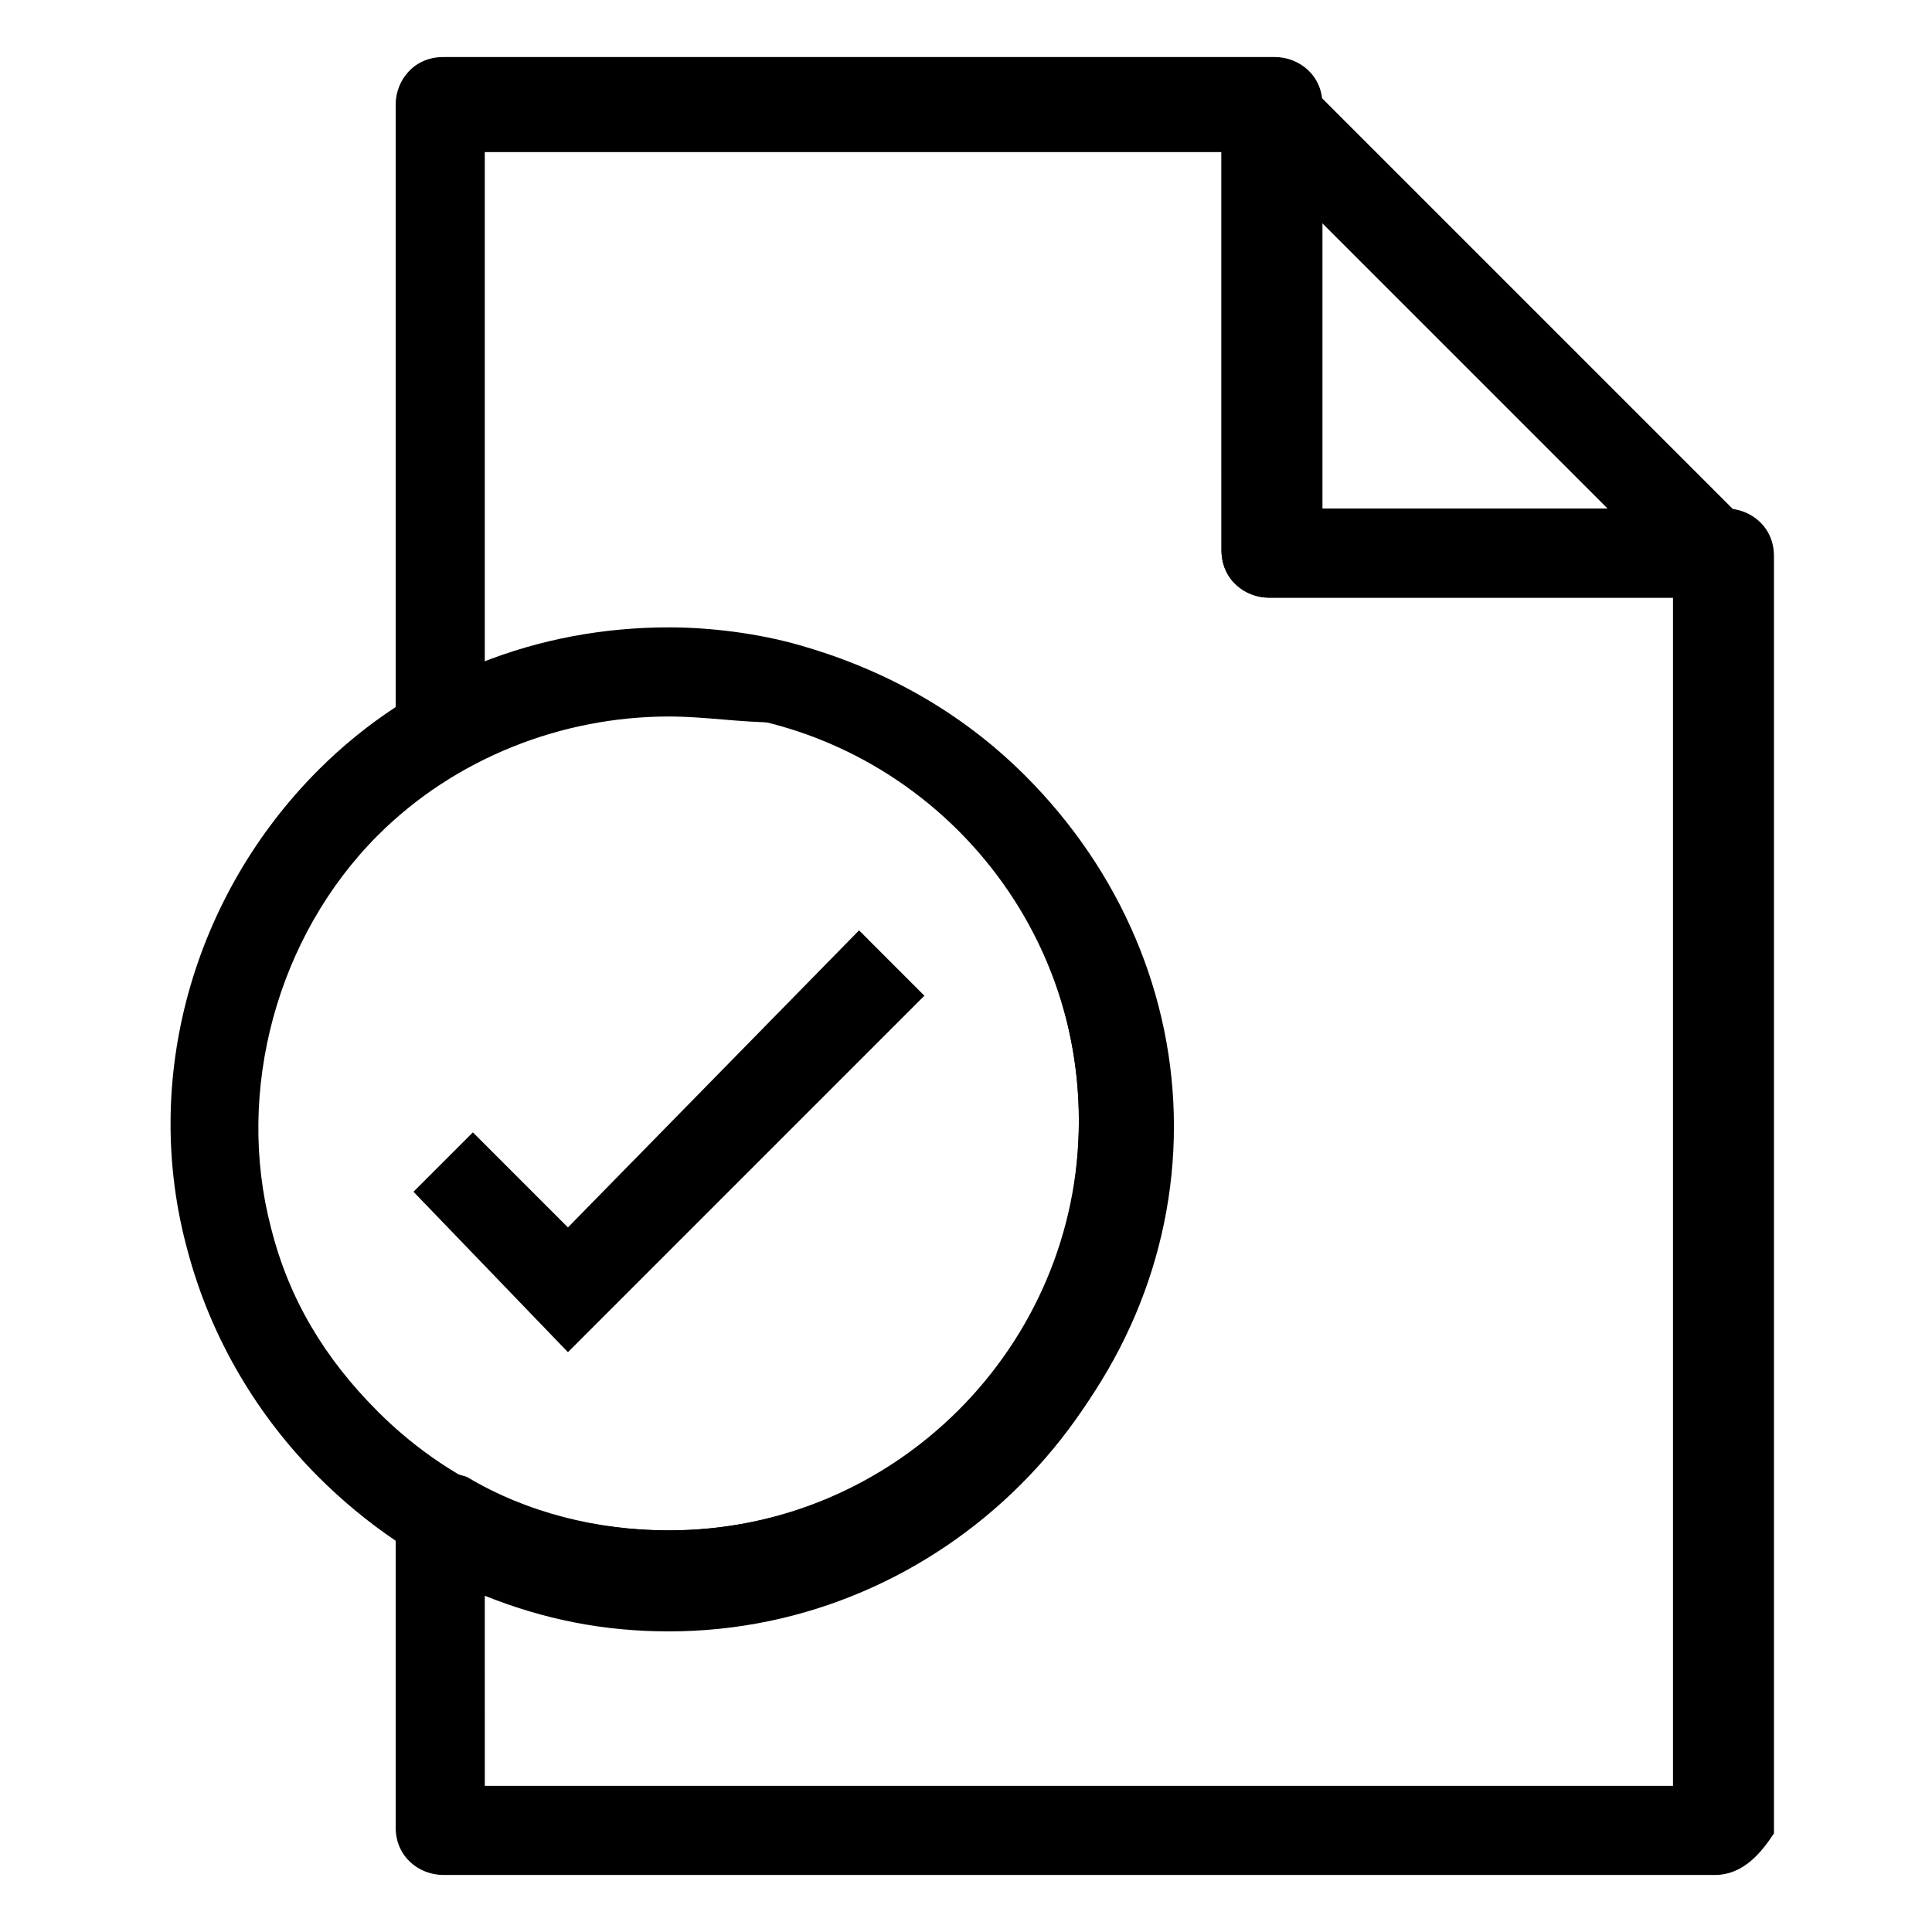
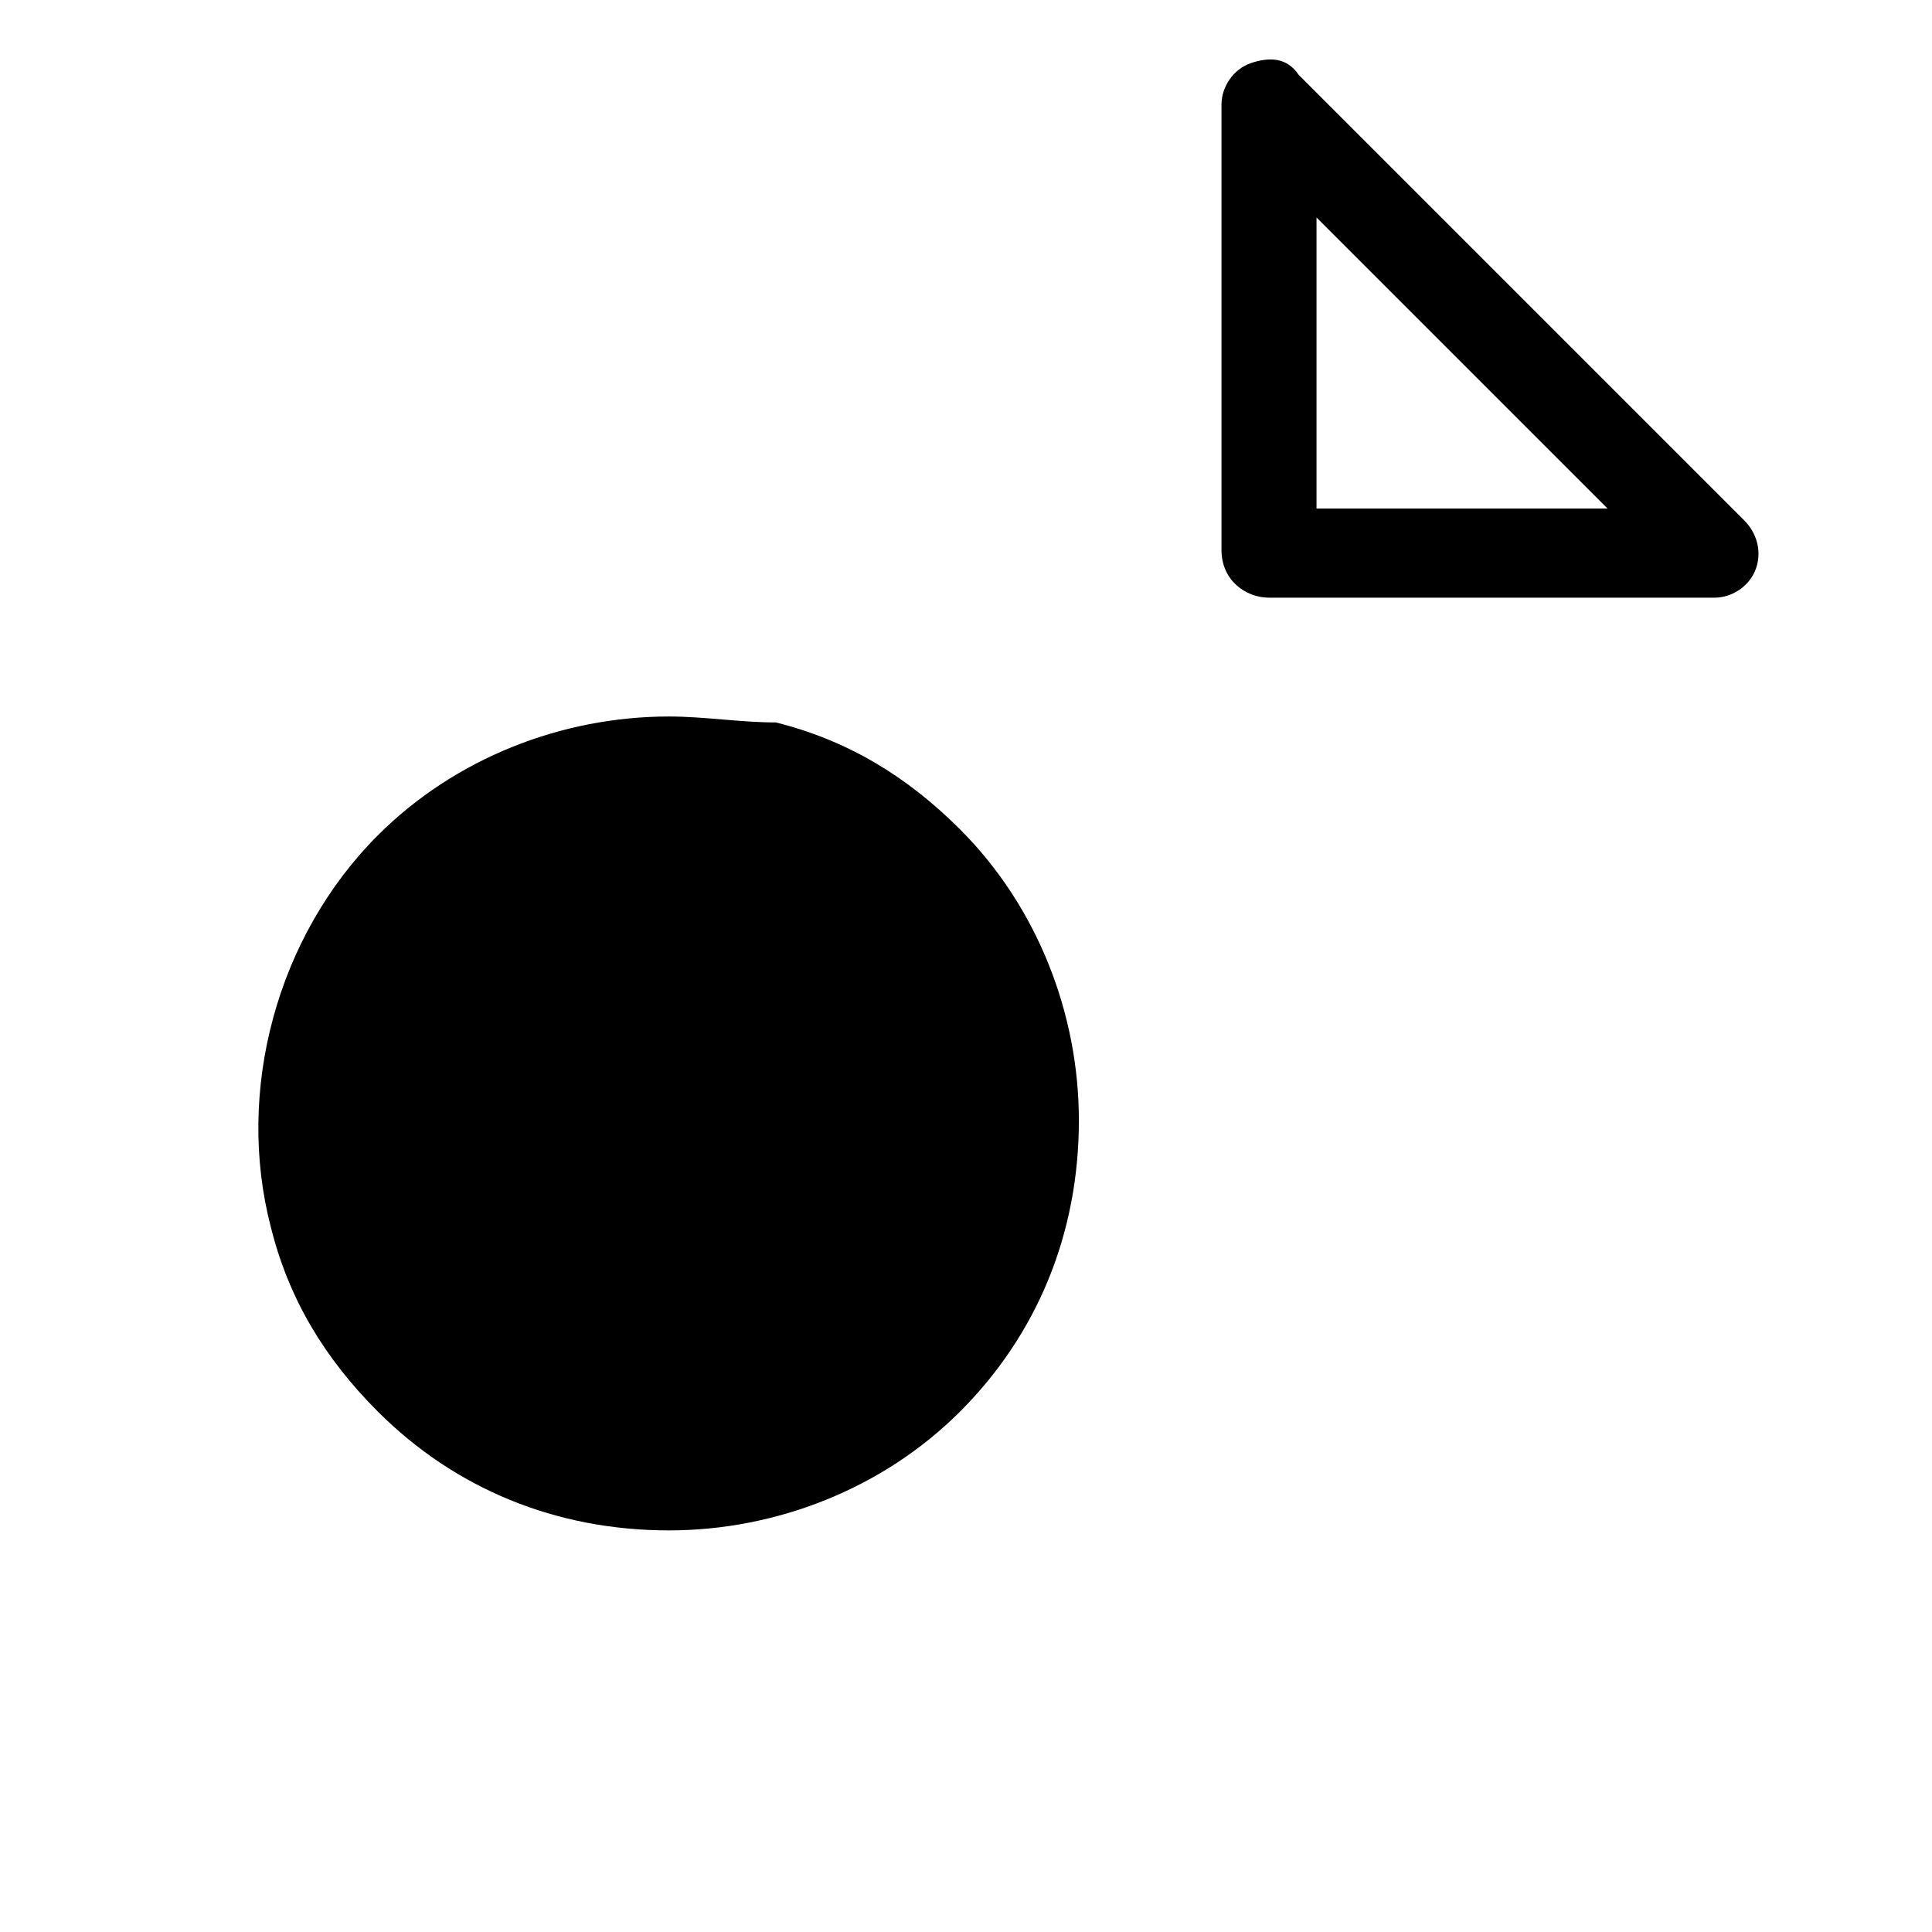
<svg xmlns="http://www.w3.org/2000/svg" fill="#000000" width="800px" height="800px" version="1.1" viewBox="144 144 512 512">
  <g>
    <path d="m598.38 302.39h-118.08c-6.297 0-12.594-4.723-12.594-12.594v-118.08c0-4.723 3.148-9.445 7.871-11.02 4.723-1.574 9.445-1.574 12.594 3.148l118.08 118.08c3.148 3.148 4.723 7.871 3.148 12.594s-6.297 7.871-11.02 7.871zm-105.49-23.617h77.145l-77.145-77.145z" />
-     <path d="m598.38 640.88h-336.93c-6.297 0-12.594-4.723-12.594-12.594v-81.867c0-4.723 1.574-7.871 6.297-11.02 3.148-1.574 7.871-1.574 12.594 0 15.742 9.445 34.637 14.168 53.531 14.168 59.828 0 108.63-48.805 108.63-108.63s-48.805-108.63-108.63-108.63c-18.895 0-37.785 4.723-53.531 14.168-3.148 1.574-7.871 1.574-12.594 0-3.148-1.574-6.297-6.297-6.297-11.02v-163.74c0-6.297 4.723-12.594 12.594-12.594h220.42c6.297 0 12.594 4.723 12.594 12.594v107.06h107.06c6.297 0 12.594 4.723 12.594 12.594v338.5c-3.144 4.727-7.867 11.023-15.738 11.023zm-325.9-23.617h314.88v-314.88h-107.06c-6.297 0-12.594-4.723-12.594-12.594l-0.004-105.48h-195.23v136.97c15.742-6.297 31.488-9.445 48.805-9.445 72.422 0 132.25 59.828 132.25 132.25s-59.828 132.25-132.25 132.25c-17.32 0-33.062-3.148-48.805-9.445z" />
-     <path d="m321.28 574.76c-34.637 0-67.699-14.168-92.891-39.359-15.742-15.742-28.34-36.211-34.637-59.828-12.594-45.656 1.574-94.465 34.637-127.53 25.191-25.191 58.254-37.785 92.891-37.785 11.02 0 23.617 1.574 34.637 4.723 22.043 6.297 42.508 17.32 59.828 34.637 25.191 25.191 39.359 58.254 39.359 92.891 0 34.637-14.168 67.699-39.359 92.891-26.766 25.188-59.828 39.359-94.465 39.359zm0-240.88c-28.34 0-56.68 11.02-77.145 31.488-26.766 26.766-37.785 67.699-28.34 103.91 4.723 18.895 14.168 34.637 28.34 48.805 20.469 20.469 47.23 31.488 77.145 31.488 28.34 0 56.68-11.02 77.145-31.488 20.469-20.469 31.488-47.23 31.488-77.145 0-28.34-11.02-56.68-31.488-77.145-14.168-14.168-29.914-23.617-48.805-28.34-9.445 0-18.891-1.574-28.34-1.574z" />
-     <path d="m294.51 502.34-40.934-42.512 15.746-15.742 25.188 25.191 77.148-78.723 17.316 17.32z" />
+     <path d="m321.28 574.76zm0-240.88c-28.34 0-56.68 11.02-77.145 31.488-26.766 26.766-37.785 67.699-28.34 103.91 4.723 18.895 14.168 34.637 28.34 48.805 20.469 20.469 47.23 31.488 77.145 31.488 28.34 0 56.68-11.02 77.145-31.488 20.469-20.469 31.488-47.23 31.488-77.145 0-28.34-11.02-56.68-31.488-77.145-14.168-14.168-29.914-23.617-48.805-28.34-9.445 0-18.891-1.574-28.34-1.574z" />
  </g>
</svg>